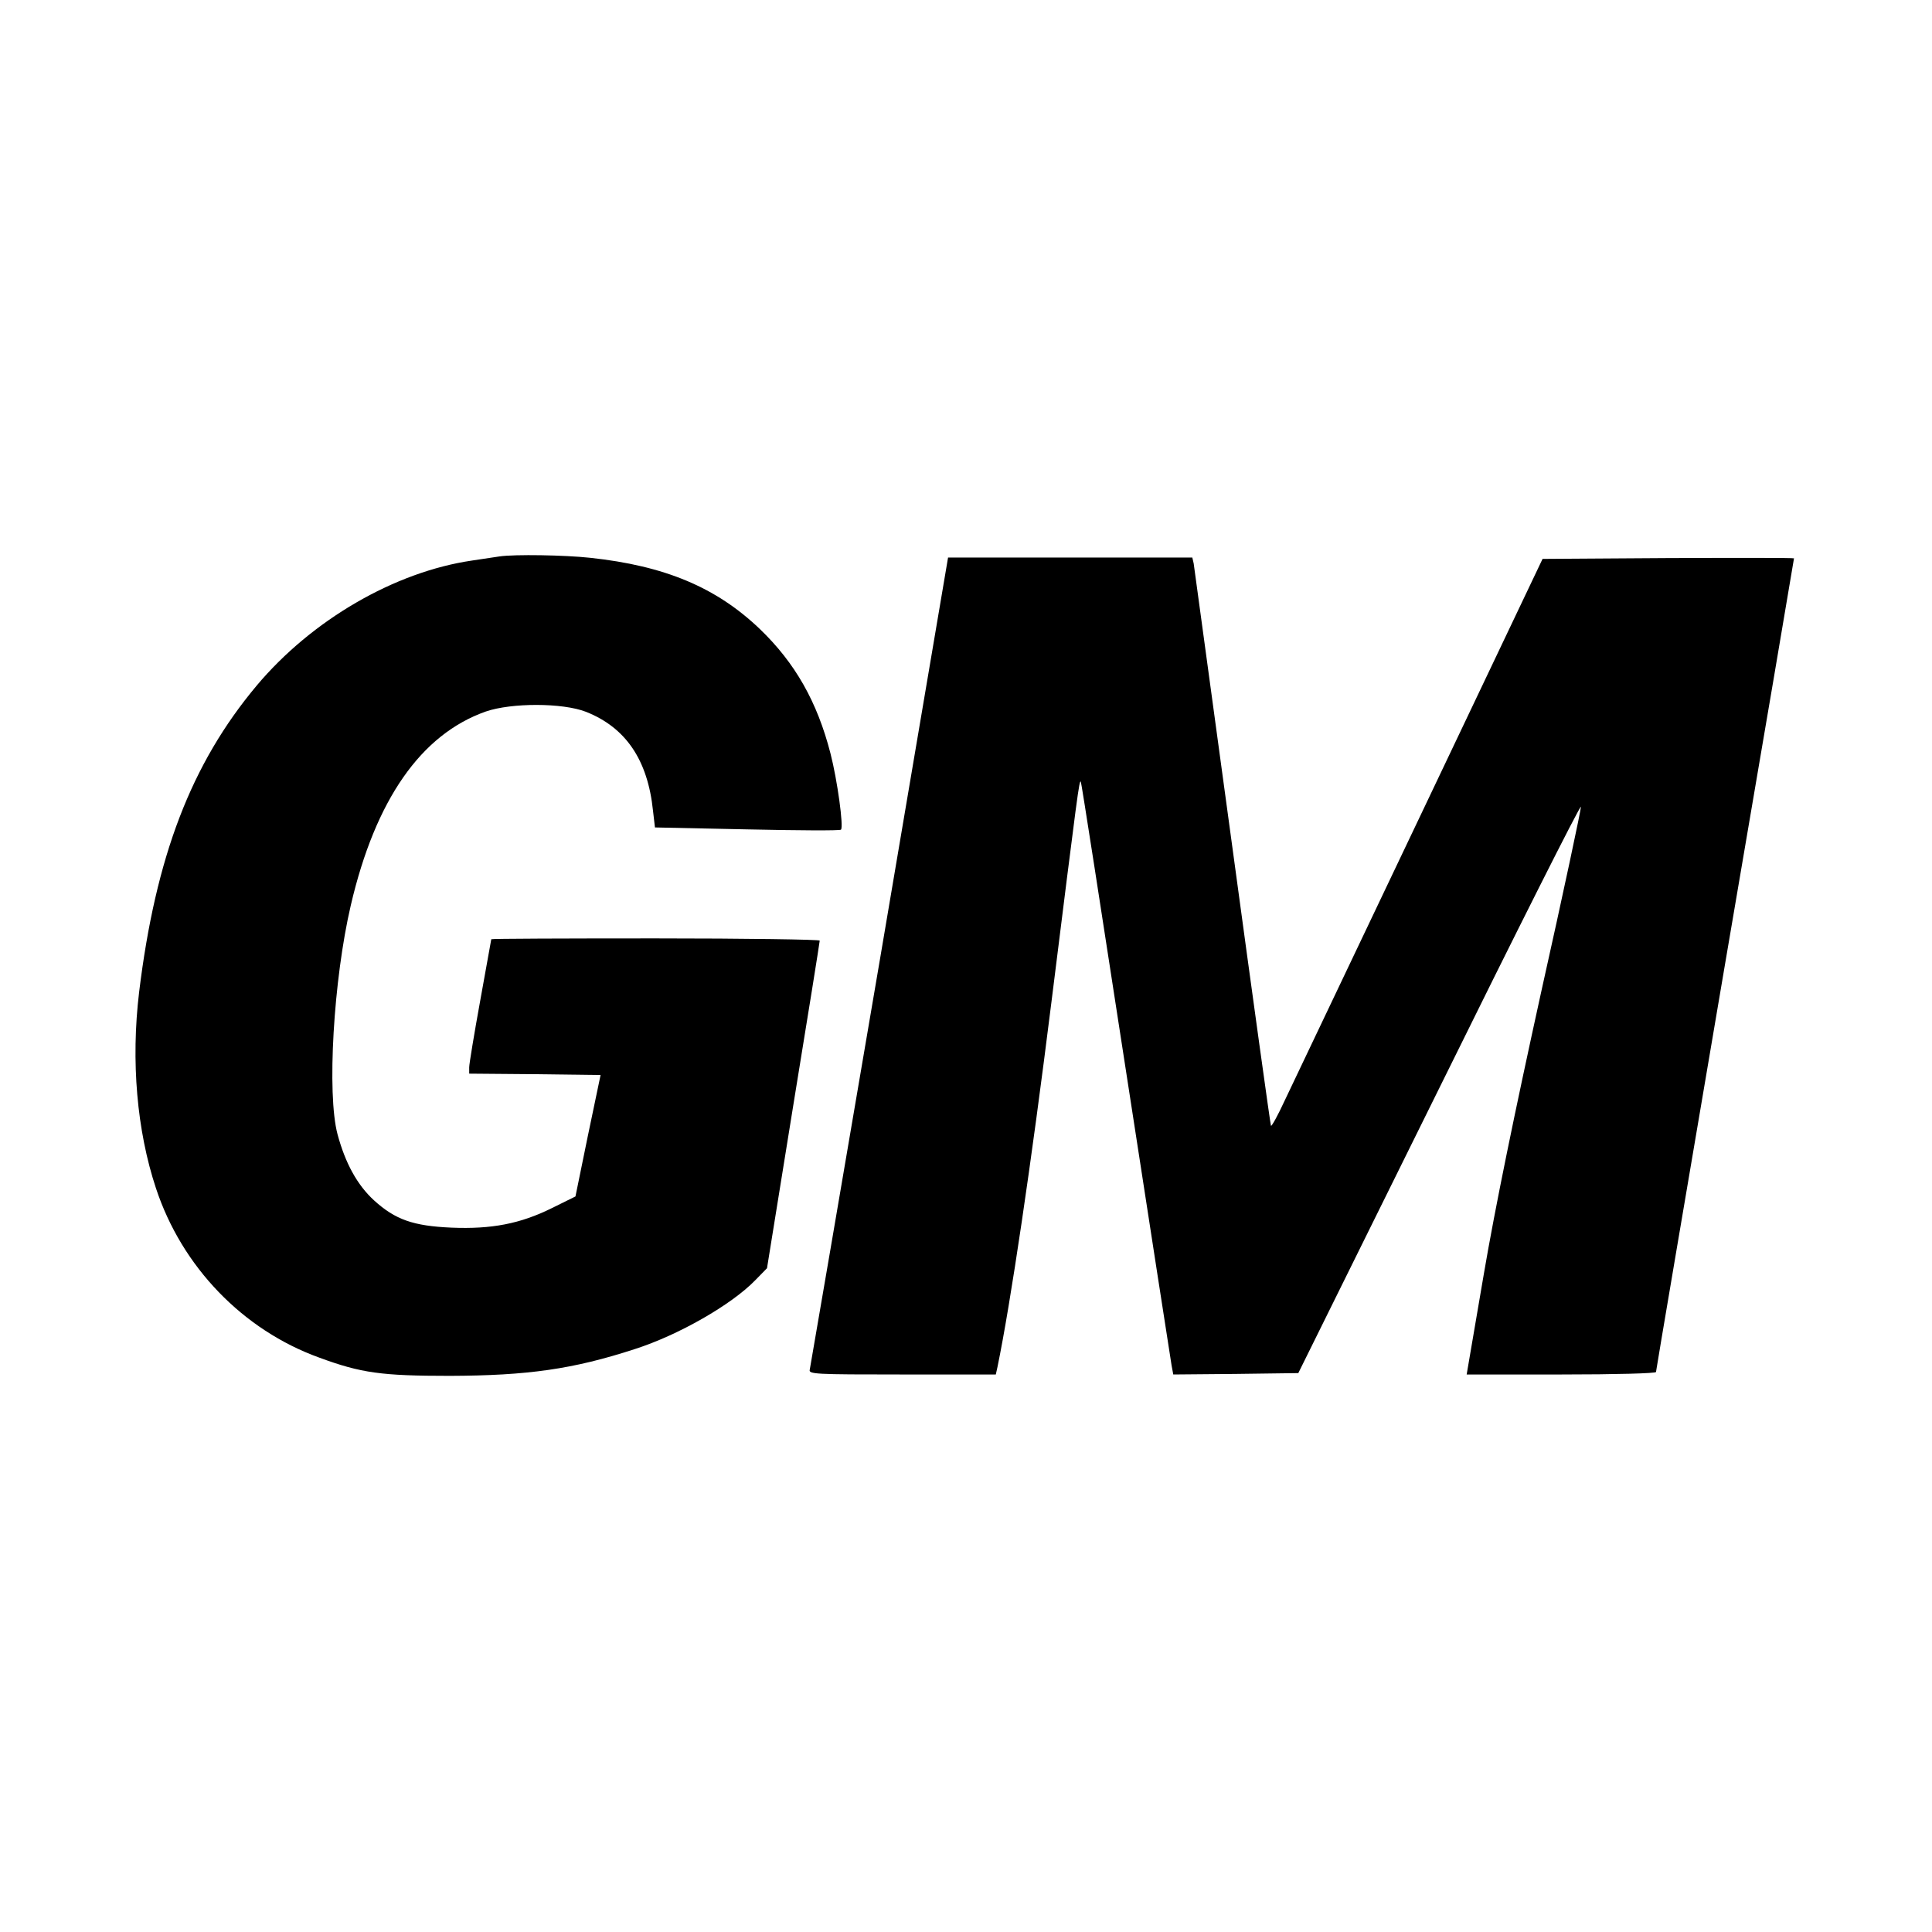
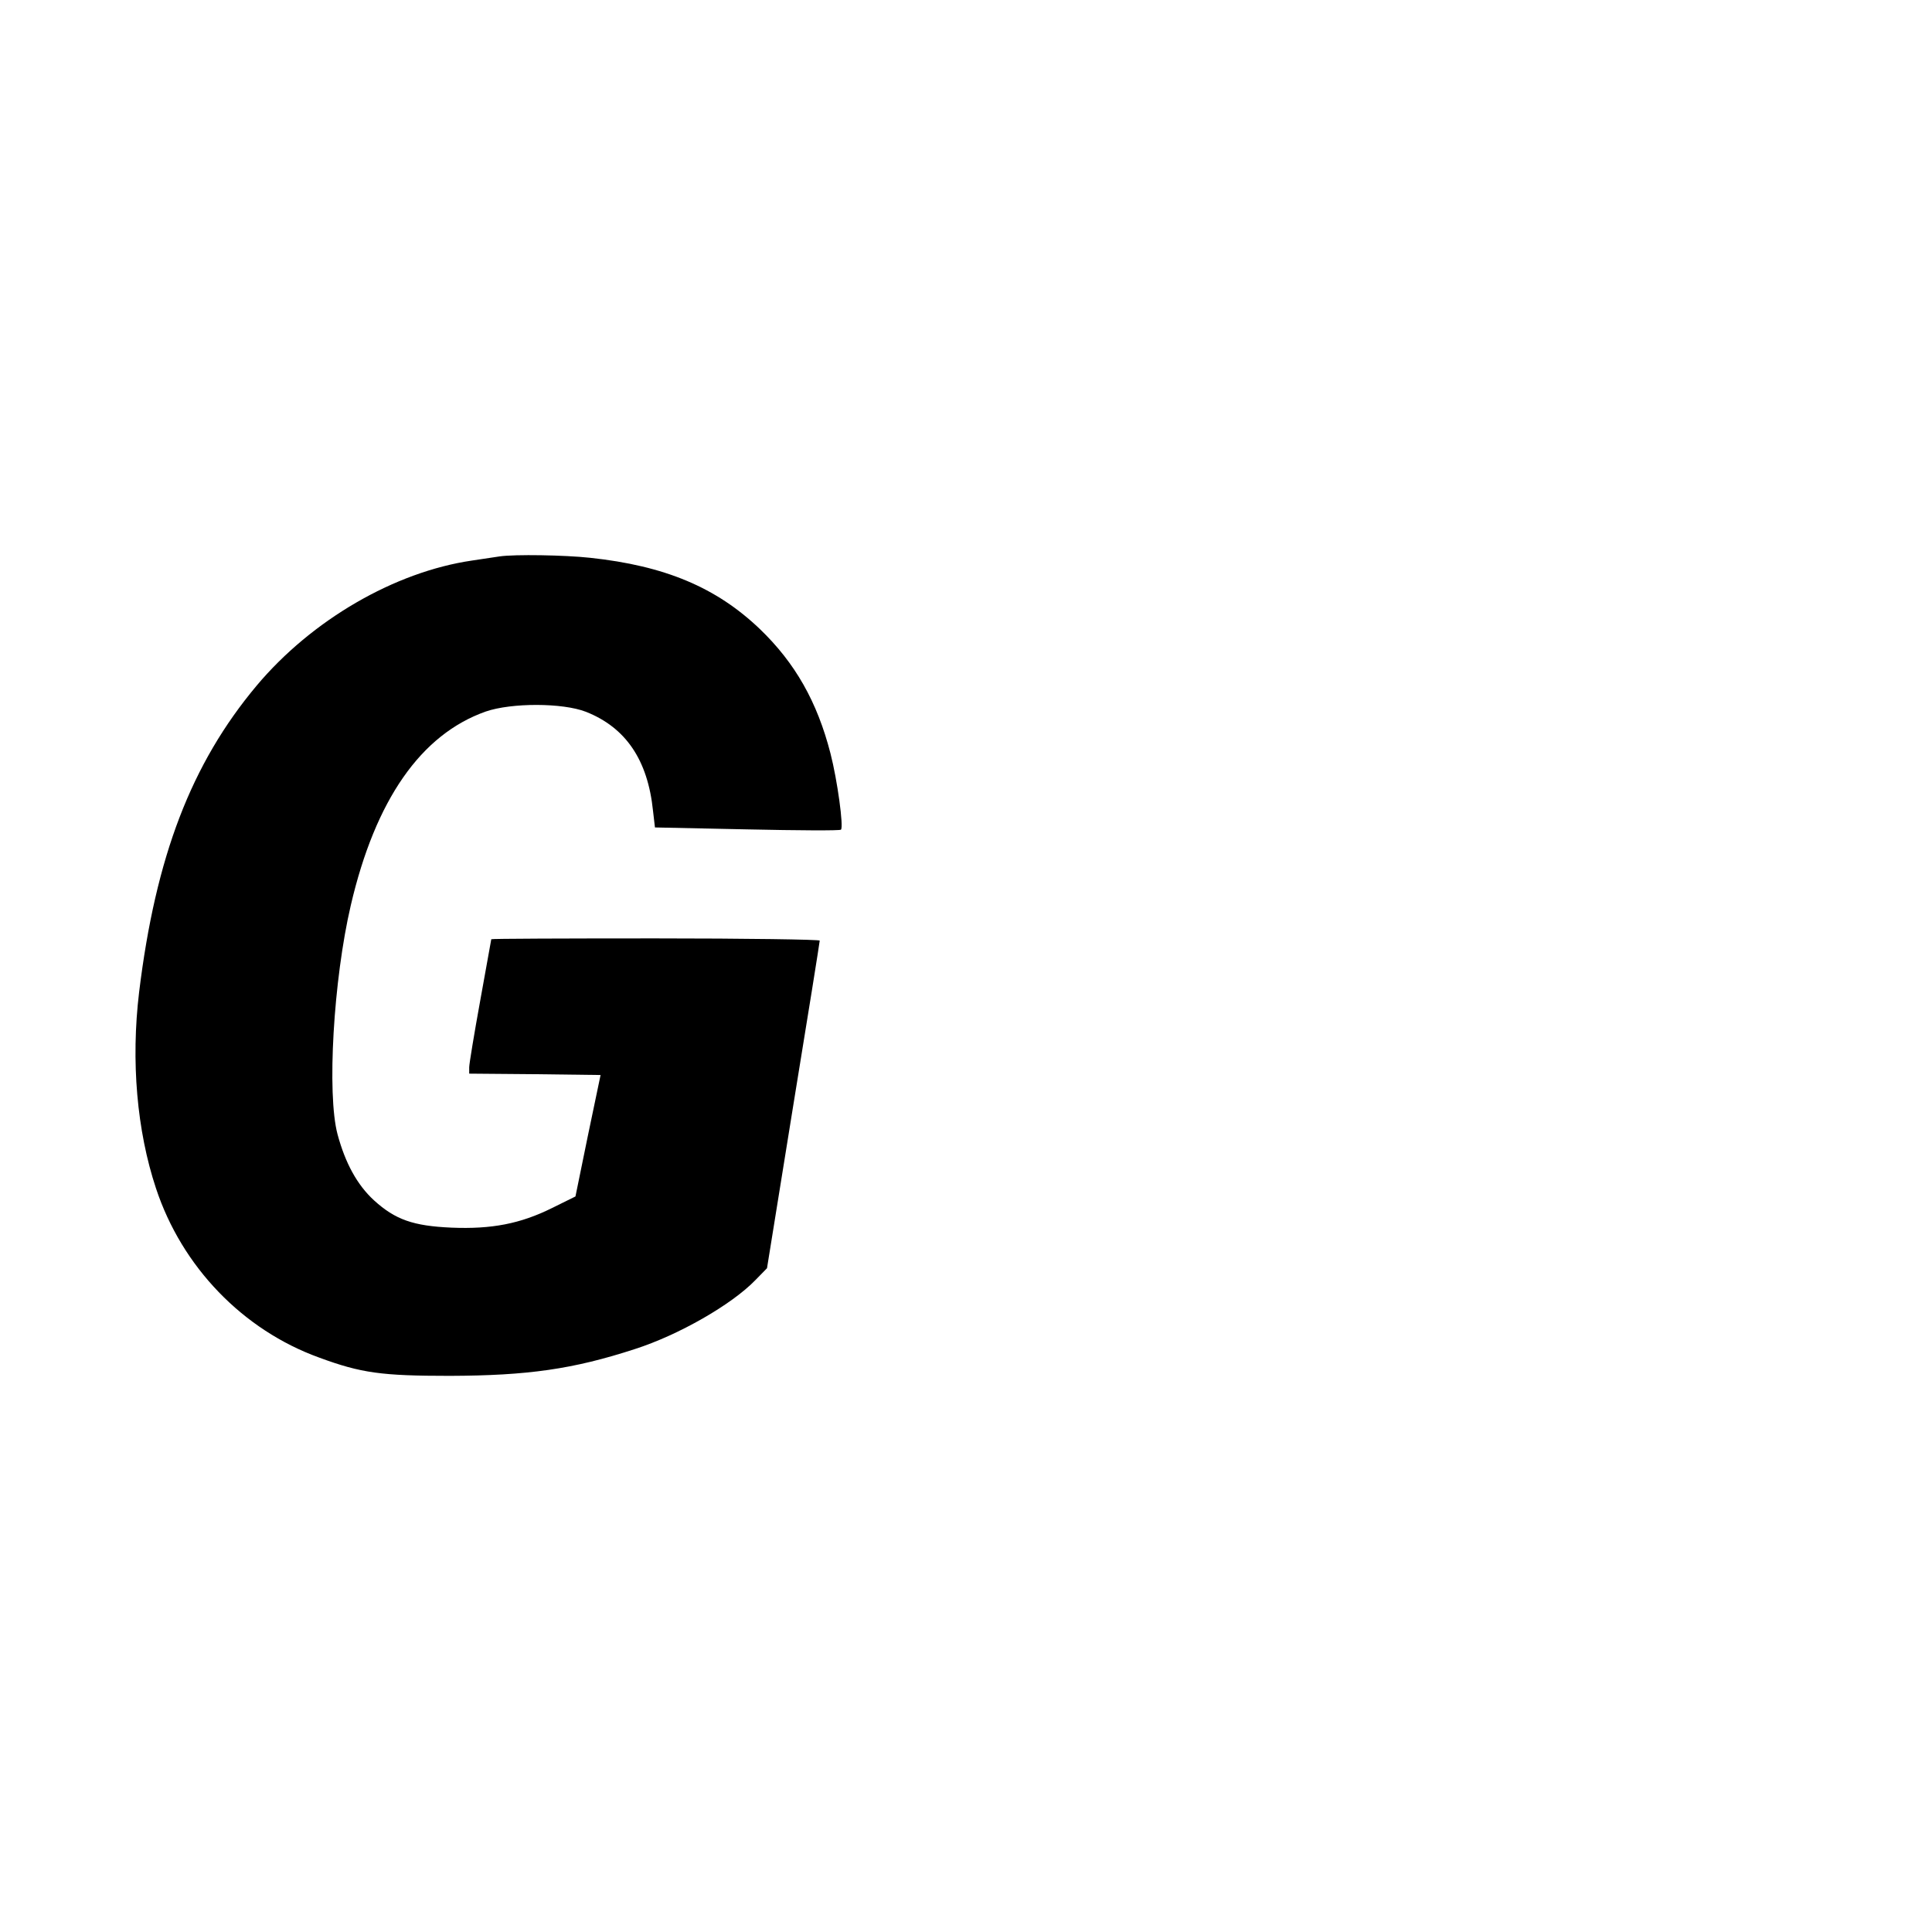
<svg xmlns="http://www.w3.org/2000/svg" version="1.0" width="700pt" height="700pt" viewBox="0 0 700 700" preserveAspectRatio="xMidYMid meet">
  <g transform="translate(0,700) scale(0.1,-0.1)" fill="#000000" stroke="none">
    <path d="M1810 4984 c-14 -2 -59 -9 -100 -15 -280 -41 -580 -215 -780 -453 -237 -283 -366 -619 -426 -1111 -30 -250 -8 -502 61 -710 94 -285 315 -514 592 -614 152 -56 226 -66 473 -66 282 1 446 24 670 97 159 51 351 161 437 250 l42 43 95 589 c53 324 96 593 96 598 0 4 -268 8 -595 8 -327 0 -595 -1 -595 -3 0 -1 -18 -101 -40 -222 -22 -121 -40 -230 -40 -242 l0 -23 238 -2 238 -3 -46 -220 -45 -220 -85 -42 c-115 -57 -219 -77 -364 -71 -139 6 -204 29 -281 99 -61 56 -104 135 -132 239 -39 146 -15 560 48 830 89 382 254 619 489 702 93 32 278 32 363 -1 144 -57 224 -174 243 -359 l7 -60 334 -7 c183 -4 337 -5 340 -1 10 10 -13 179 -38 276 -48 187 -128 328 -256 451 -158 151 -344 229 -615 258 -92 10 -273 13 -328 5z" />
-     <path d="M3187 3517 c-137 -804 -251 -1470 -253 -1479 -5 -17 16 -18 335 -18 l339 0 6 27 c47 227 122 732 196 1326 96 768 100 800 106 795 2 -2 75 -472 163 -1044 88 -571 163 -1054 166 -1072 l6 -32 227 2 226 3 511 1033 c280 568 511 1027 513 1019 1 -7 -63 -309 -144 -671 -96 -437 -167 -782 -208 -1023 l-62 -363 343 0 c199 0 343 4 343 9 0 5 113 670 250 1477 138 807 250 1469 250 1471 0 2 -205 2 -456 1 l-455 -3 -445 -935 c-245 -514 -465 -977 -490 -1029 -24 -52 -46 -92 -49 -90 -2 3 -65 457 -140 1010 -75 552 -138 1014 -140 1027 l-5 22 -443 0 -442 0 -248 -1463z" />
  </g>
</svg>